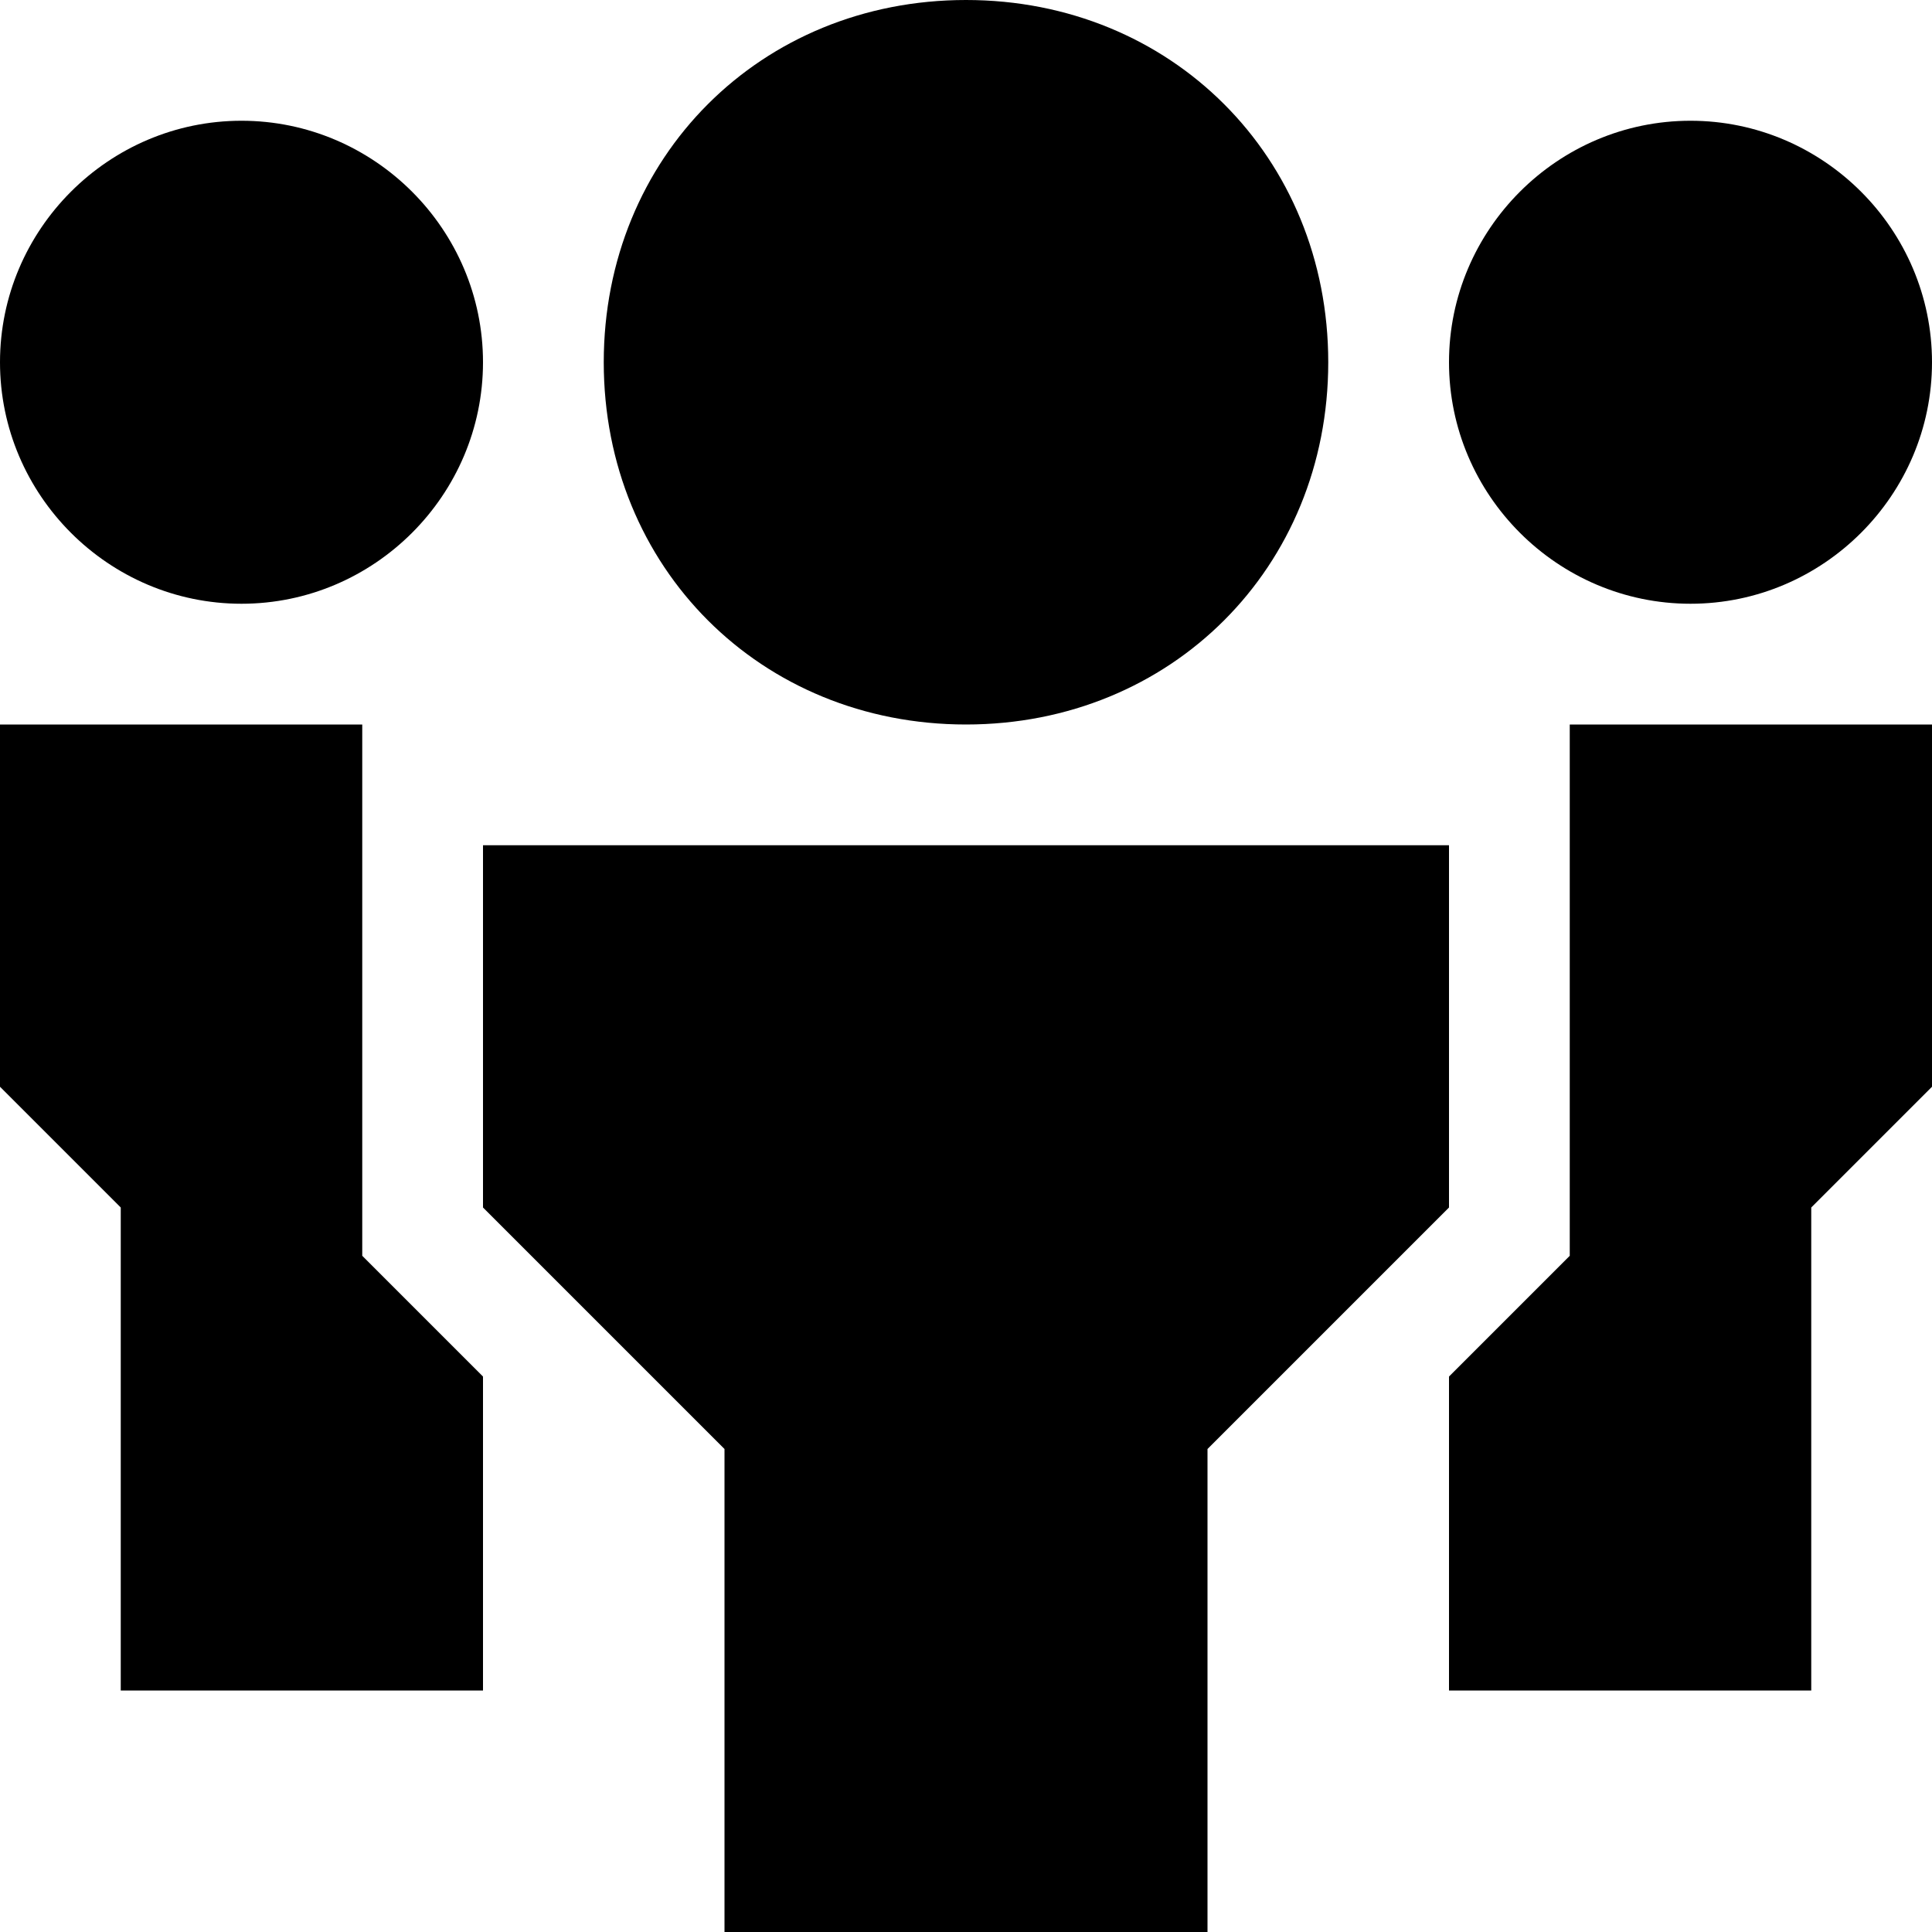
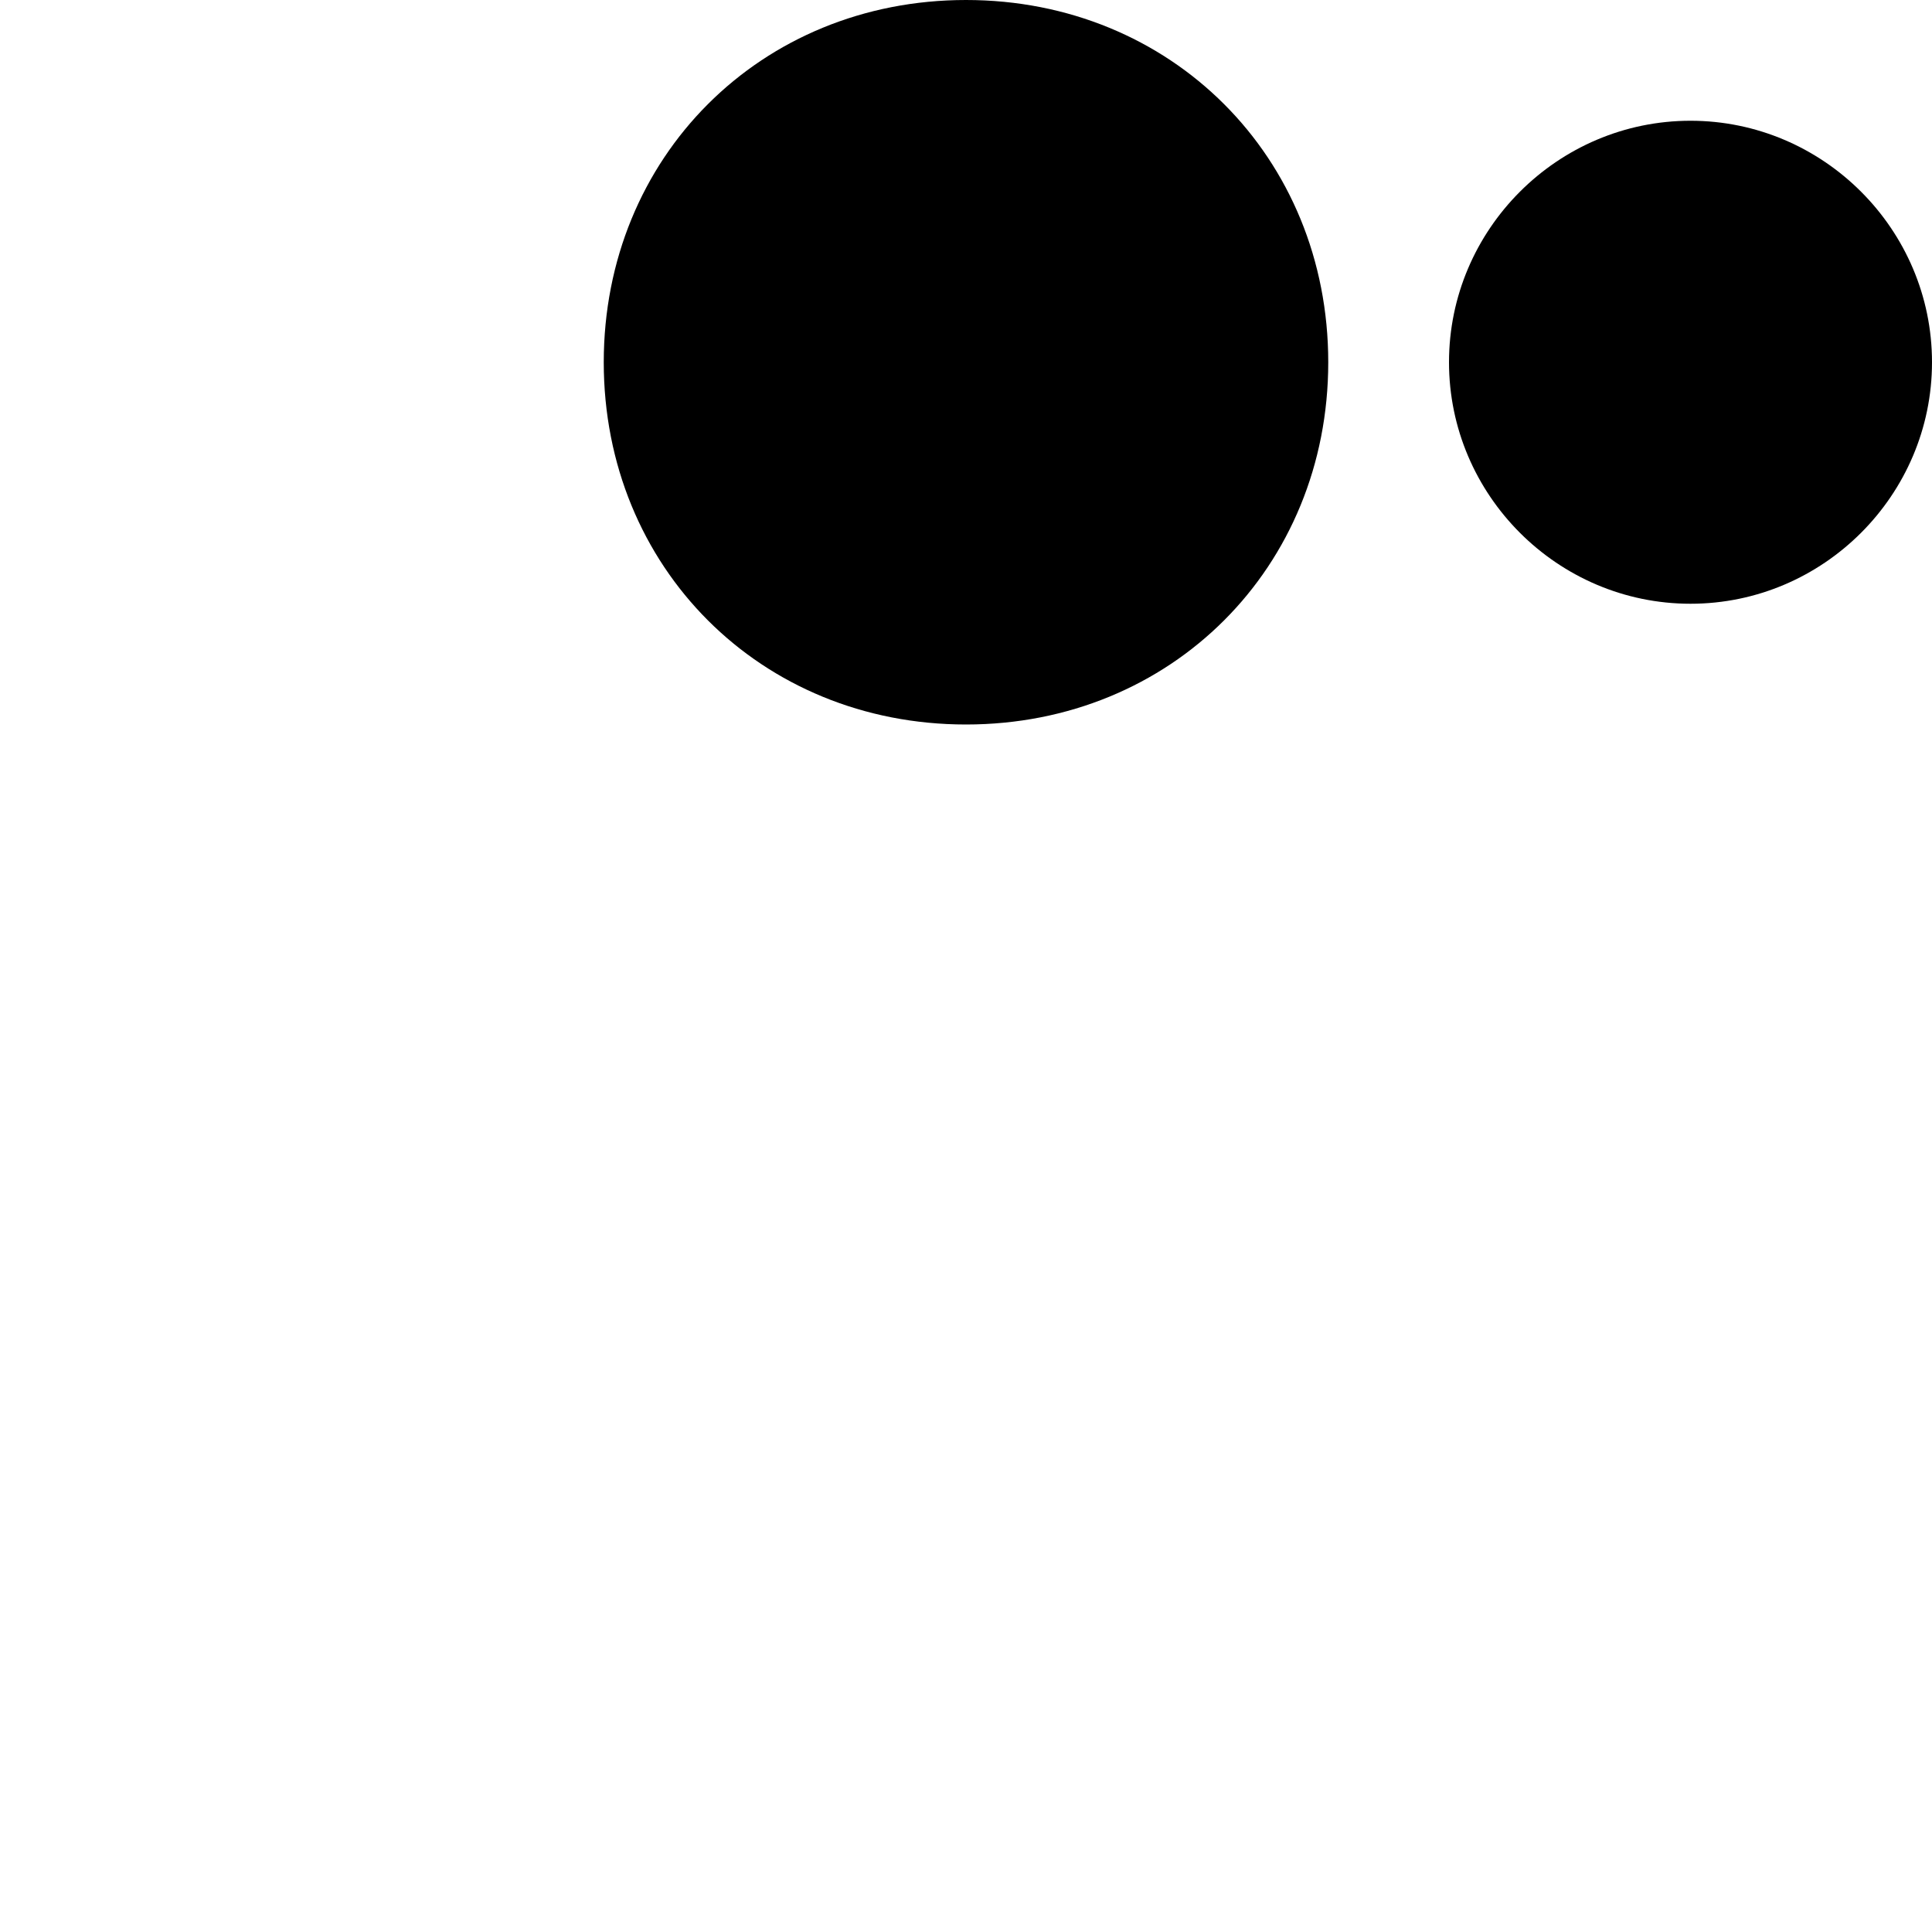
<svg xmlns="http://www.w3.org/2000/svg" height="16" width="16" viewBox="0 0 16 16">
  <title>multiple 11</title>
  <g fill="#000000" class="nc-icon-wrapper">
    <path fill="#000000" d="M8,6L8,6C6.3,6,5,4.7,5,3v0c0-1.7,1.3-3,3-3h0c1.7,0,3,1.3,3,3v0C11,4.7,9.7,6,8,6z" />
-     <polygon fill="#000000" points="10,16 6,16 6,12 4,10 4,7 12,7 12,10 10,12 " />
-     <path data-color="color-2" d="M2,5L2,5C0.9,5,0,4.1,0,3v0c0-1.1,0.9-2,2-2h0c1.1,0,2,0.9,2,2v0C4,4.1,3.1,5,2,5z" />
-     <polygon data-color="color-2" points="3,10.4 3,6 0,6 0,9 1,10 1,14 4,14 4,11.4 " />
    <path data-color="color-2" d="M14,5L14,5c1.1,0,2-0.9,2-2v0c0-1.1-0.9-2-2-2h0c-1.1,0-2,0.9-2,2v0C12,4.1,12.9,5,14,5z" />
-     <polygon data-color="color-2" points="13,10.4 13,6 16,6 16,9 15,10 15,14 12,14 12,11.4 " />
  </g>
</svg>